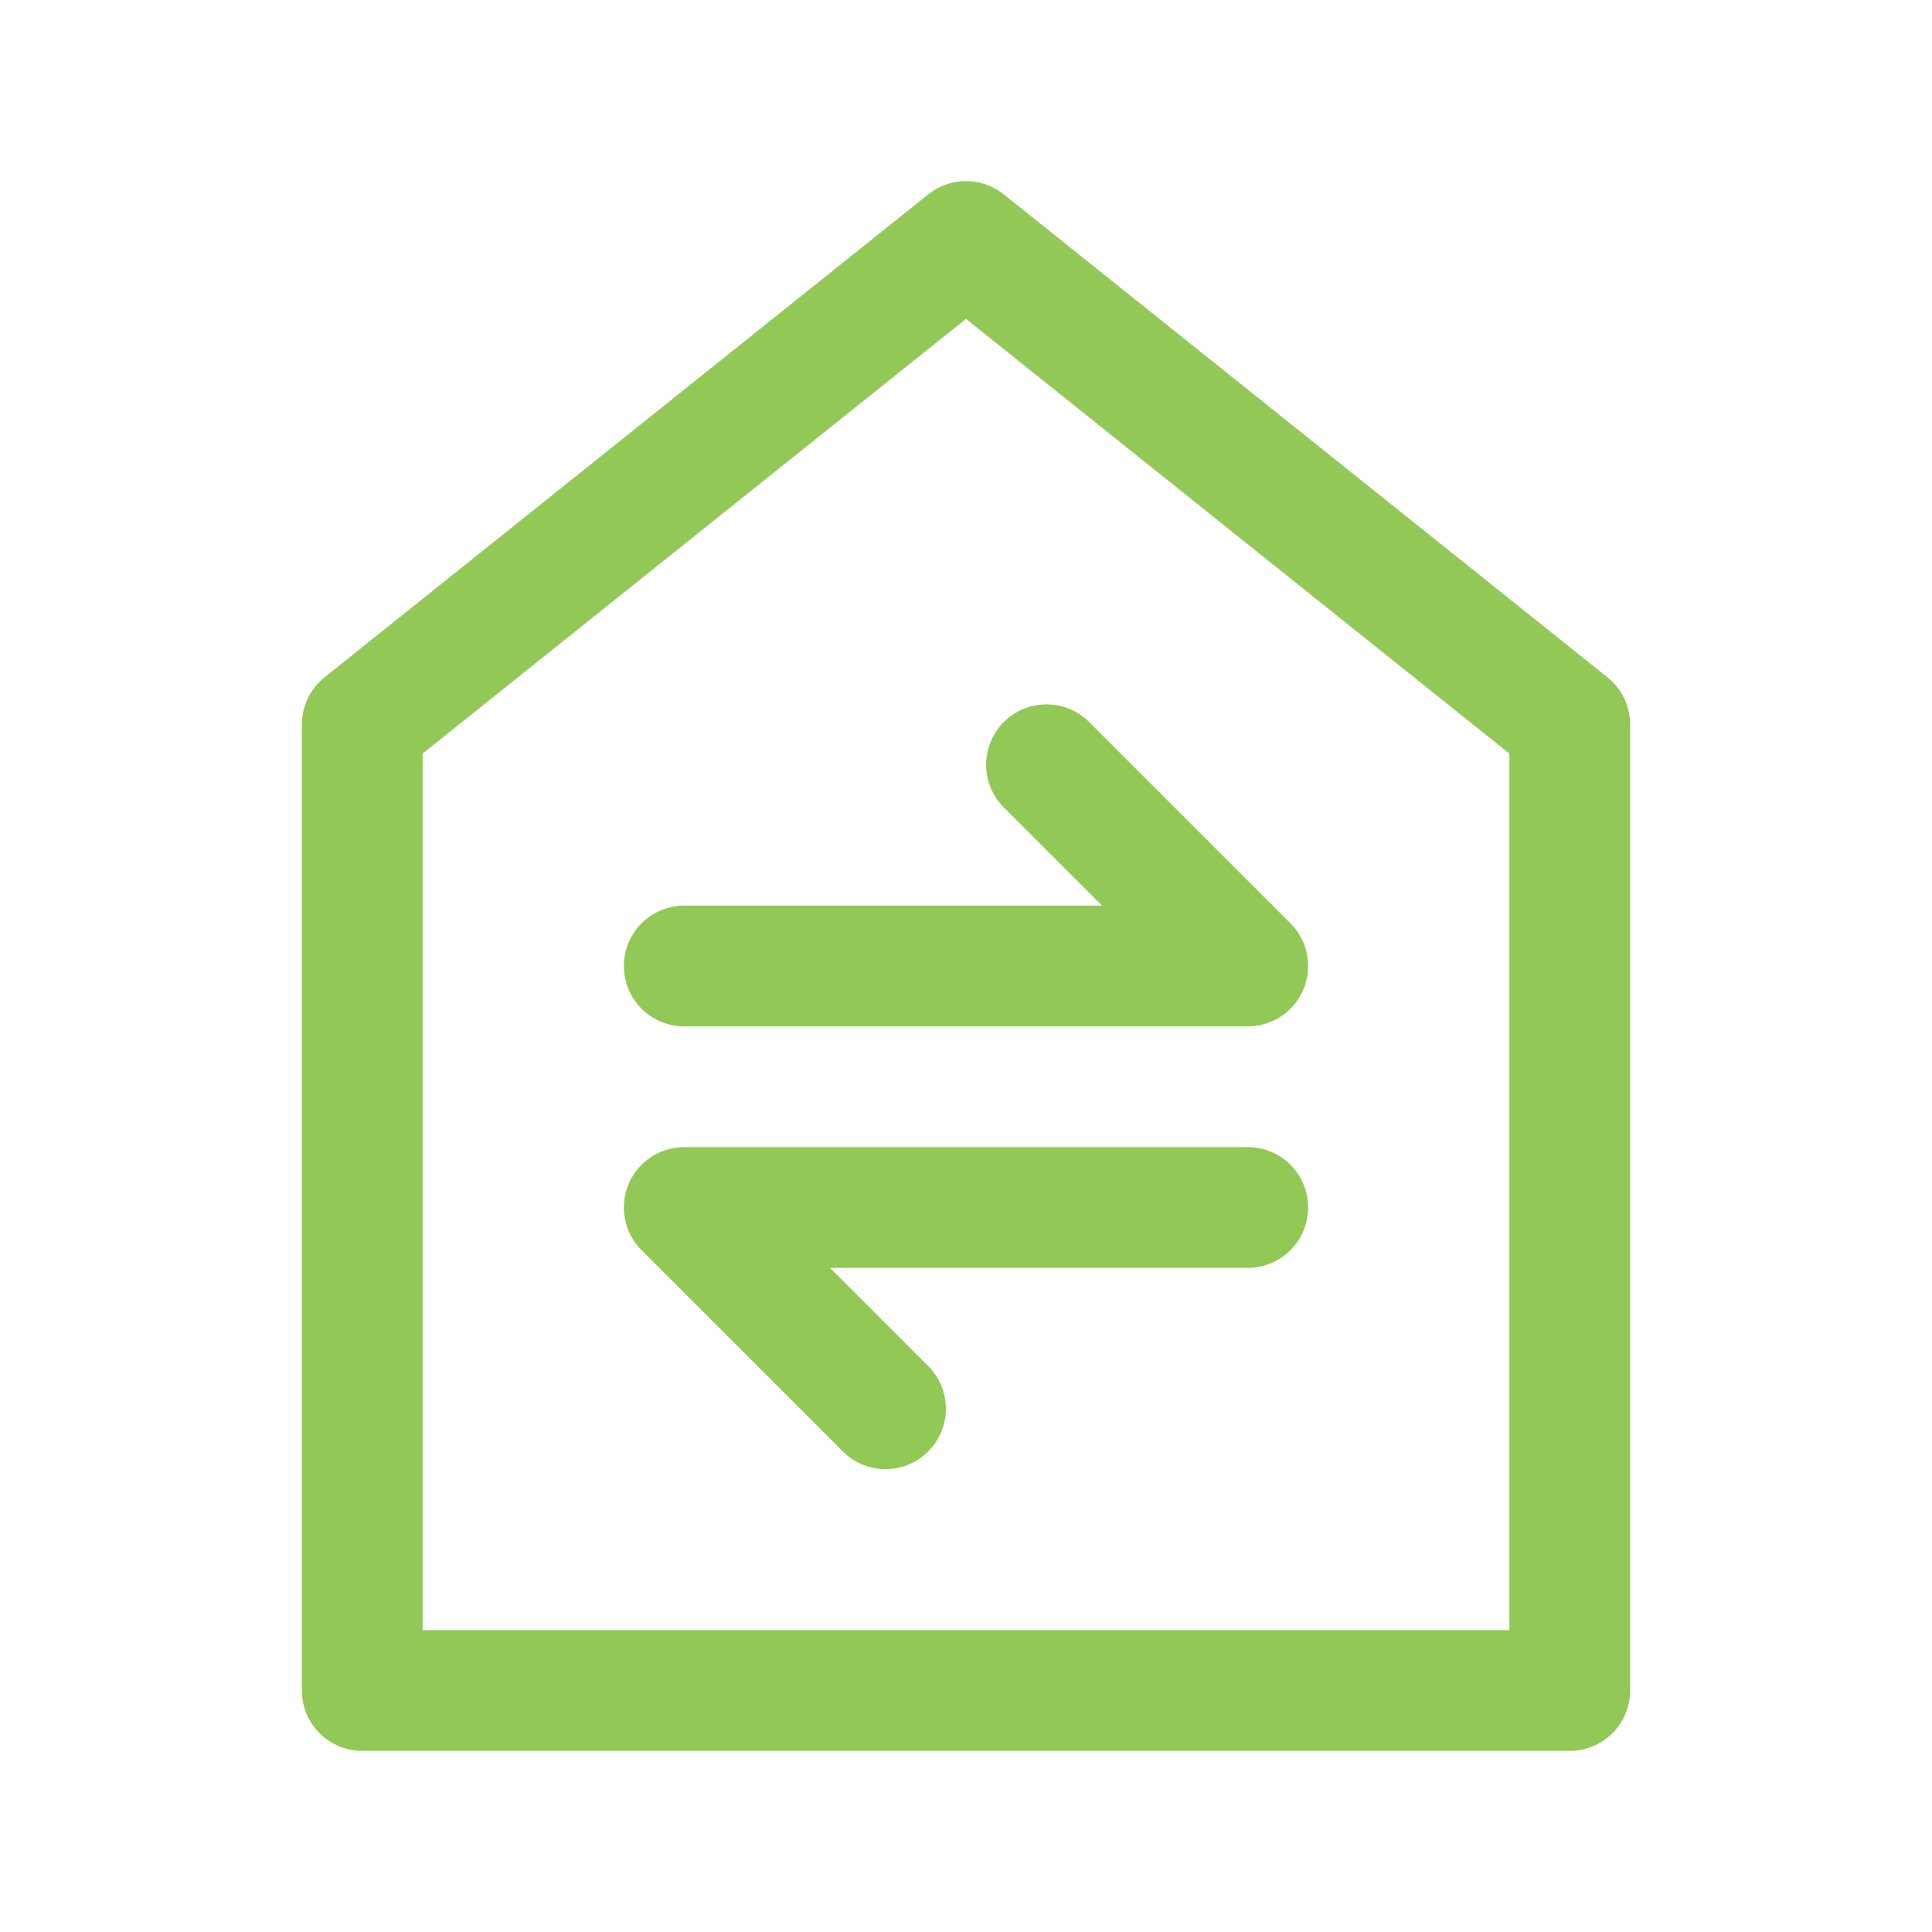
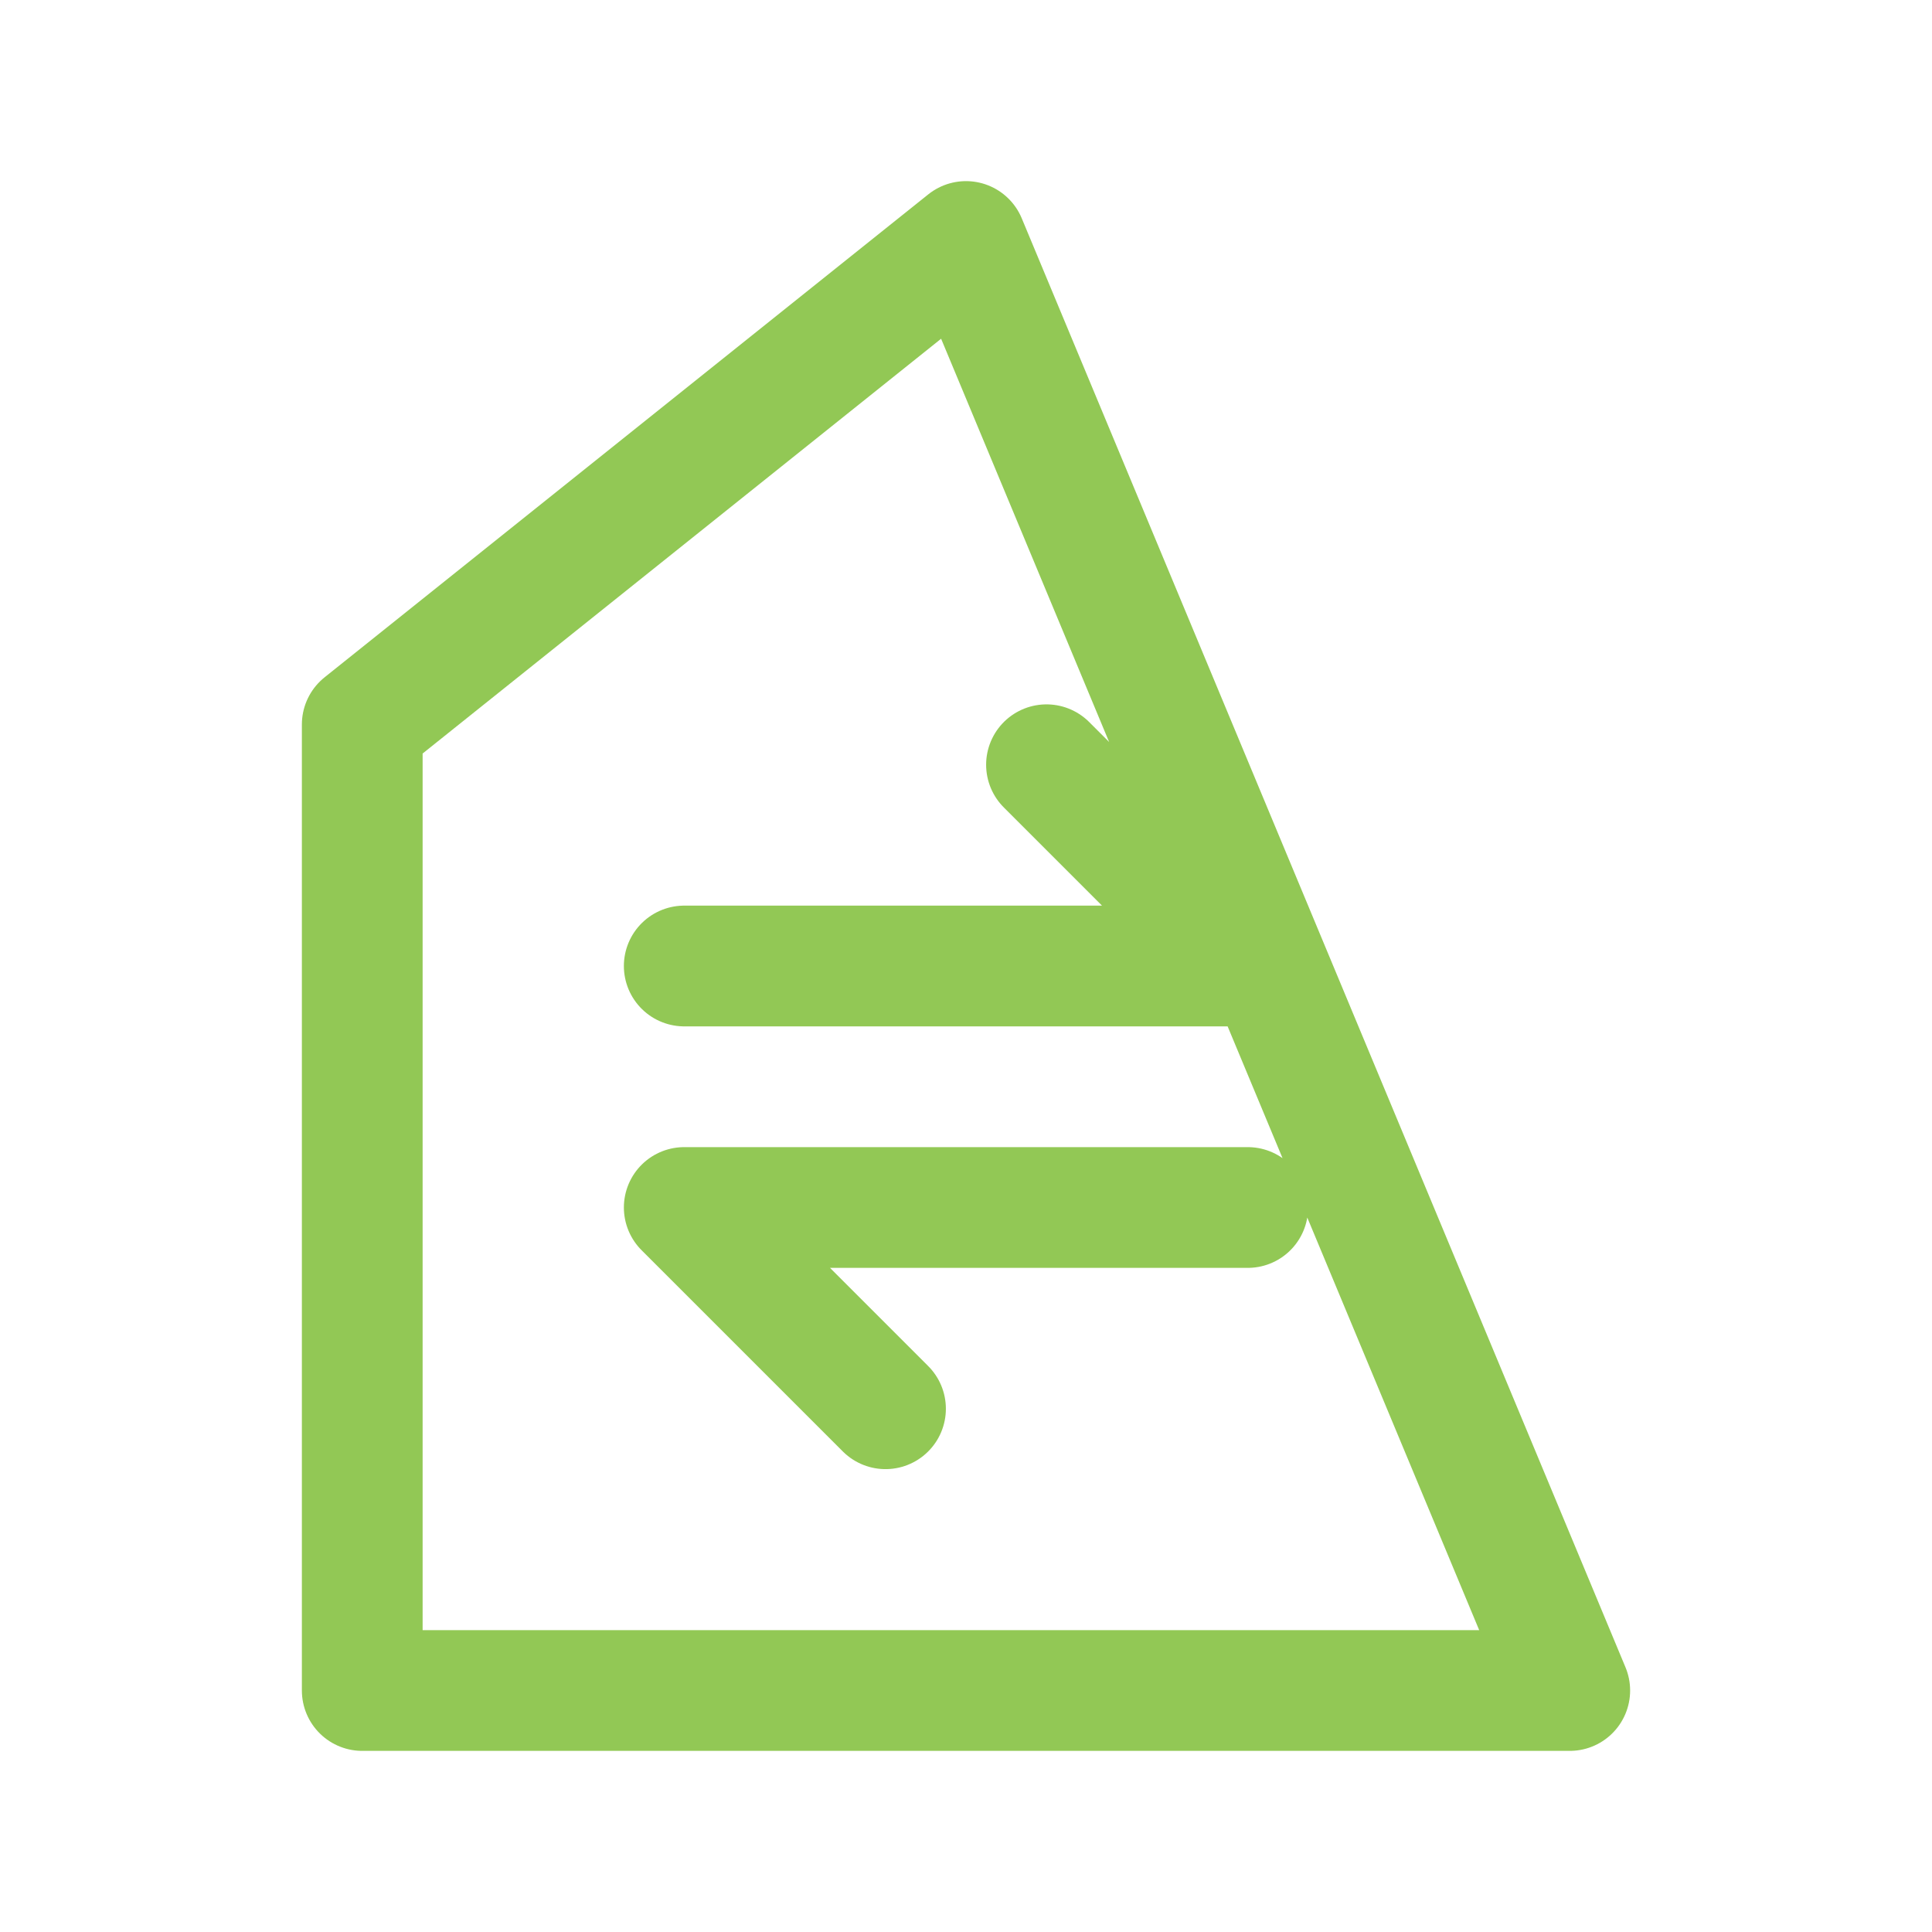
<svg xmlns="http://www.w3.org/2000/svg" width="24" height="24" viewBox="0 0 24 24" fill="none">
-   <path d="M8.5 12H15.5M8.5 15H15.5M15.5 12L13 9.5M11 17.5L8.5 15M4.5 9V21H19.5V9L12 3L4.5 9Z" stroke="#92C855" stroke-width="1.5" stroke-linecap="round" stroke-linejoin="round" />
+   <path d="M8.5 12H15.5M8.5 15H15.5M15.5 12L13 9.5M11 17.5L8.5 15M4.5 9V21H19.5L12 3L4.5 9Z" stroke="#92C855" stroke-width="1.5" stroke-linecap="round" stroke-linejoin="round" />
</svg>